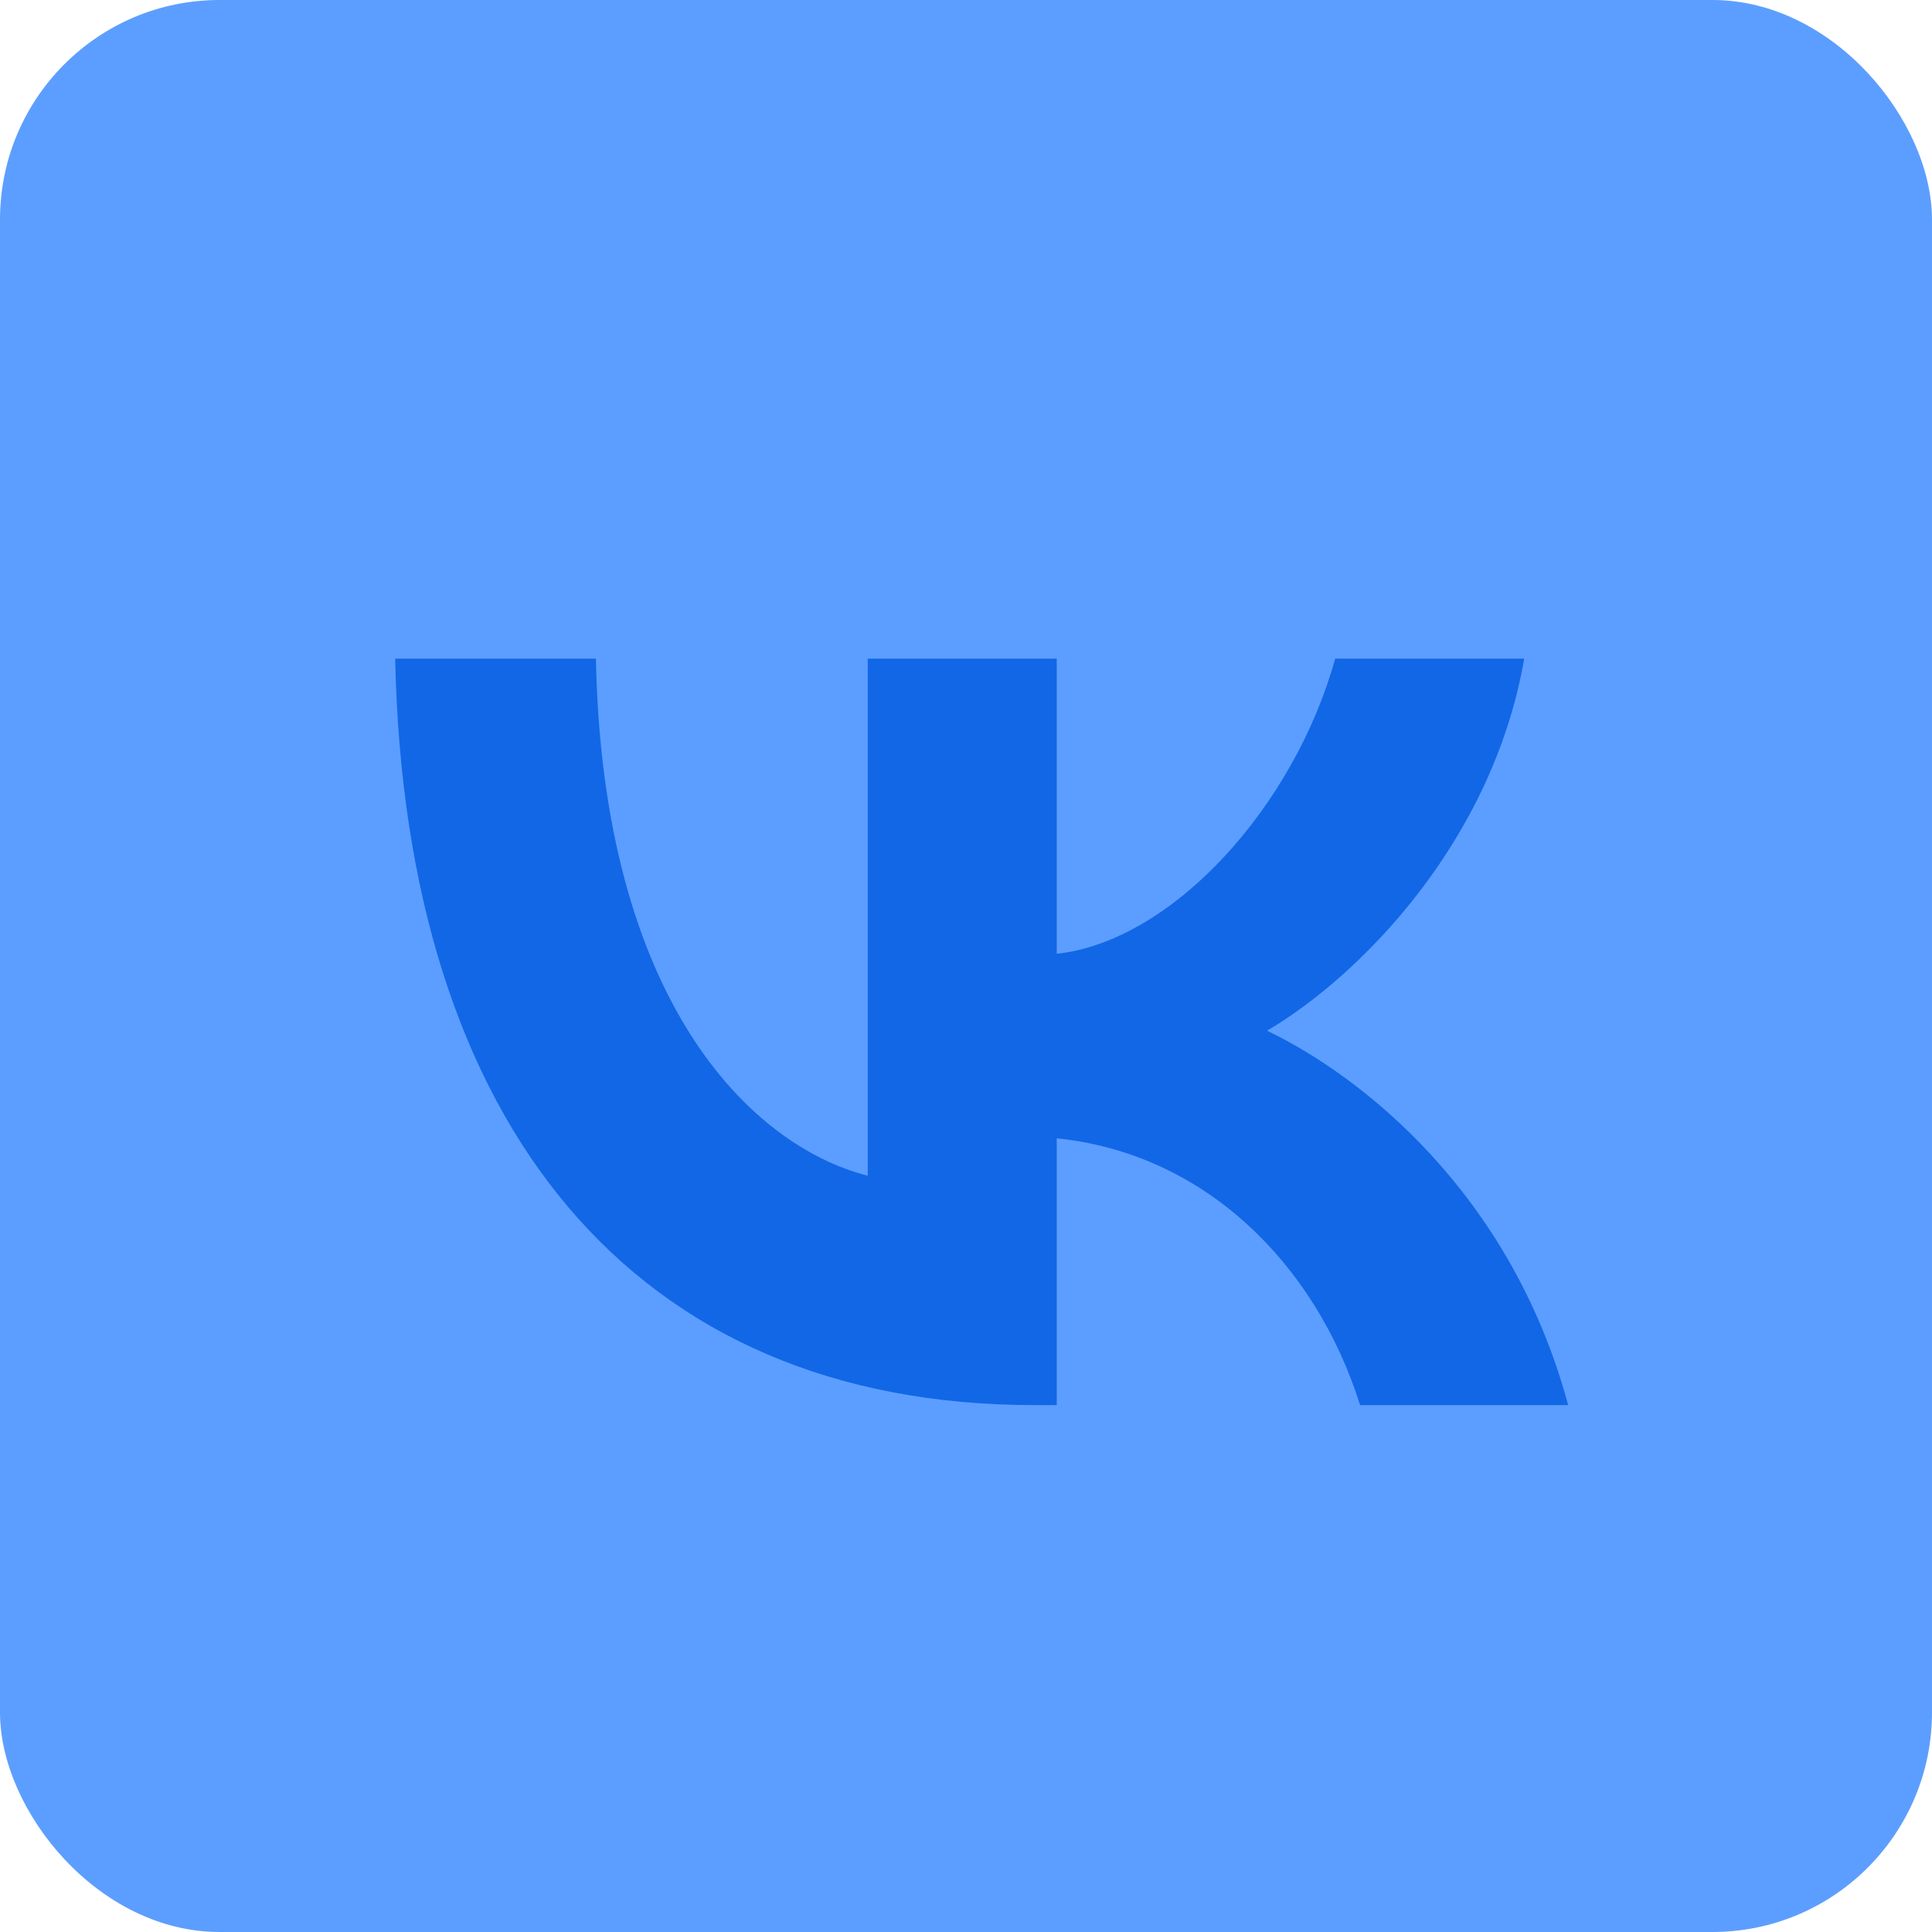
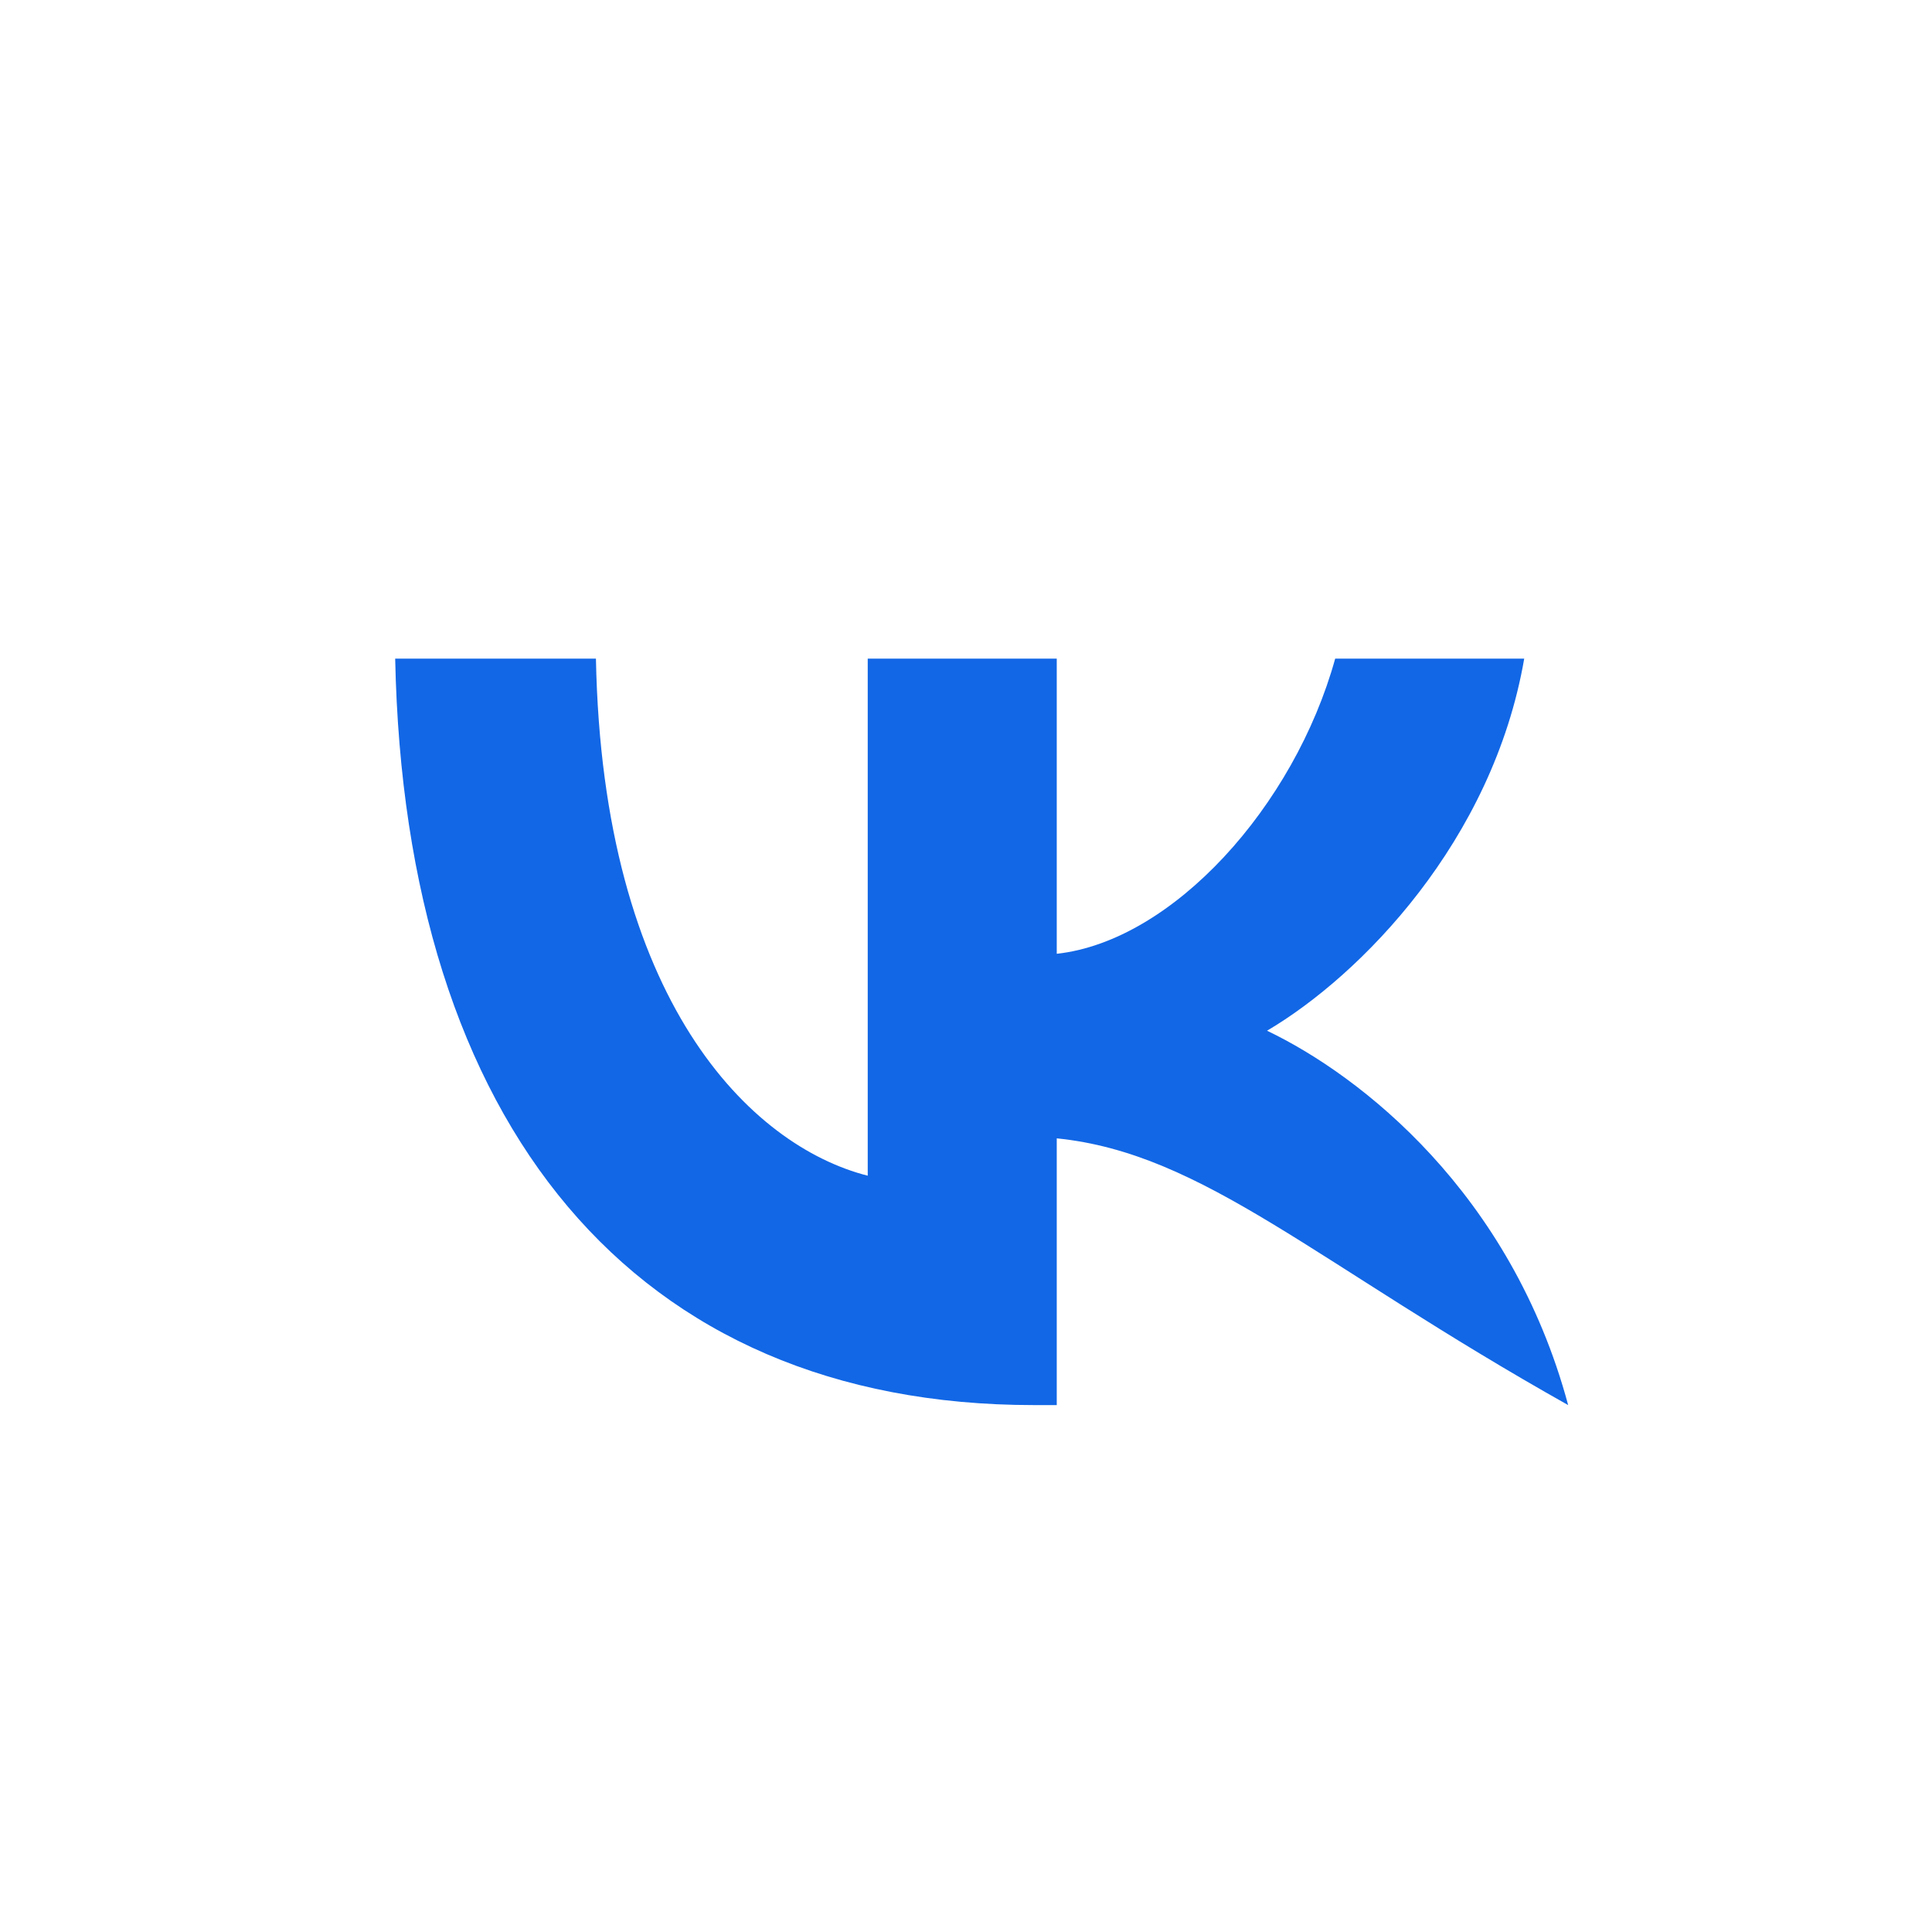
<svg xmlns="http://www.w3.org/2000/svg" width="44" height="44" viewBox="0 0 44 44" fill="none">
-   <rect width="44" height="44" rx="5" fill="#5C9EFF" />
-   <path d="M23.55 32C14.423 32 9.217 25.619 9 15H13.572C13.722 22.794 17.093 26.095 19.762 26.776V15H24.067V21.722C26.704 21.432 29.474 18.369 30.408 15H34.713C33.995 19.152 30.992 22.215 28.856 23.474C30.992 24.495 34.413 27.167 35.714 32H30.975C29.957 28.767 27.421 26.265 24.067 25.925V32H23.55Z" fill="#1267E6" />
+   <path d="M23.55 32C14.423 32 9.217 25.619 9 15H13.572C13.722 22.794 17.093 26.095 19.762 26.776V15H24.067V21.722C26.704 21.432 29.474 18.369 30.408 15H34.713C33.995 19.152 30.992 22.215 28.856 23.474C30.992 24.495 34.413 27.167 35.714 32C29.957 28.767 27.421 26.265 24.067 25.925V32H23.55Z" fill="#1267E6" />
</svg>